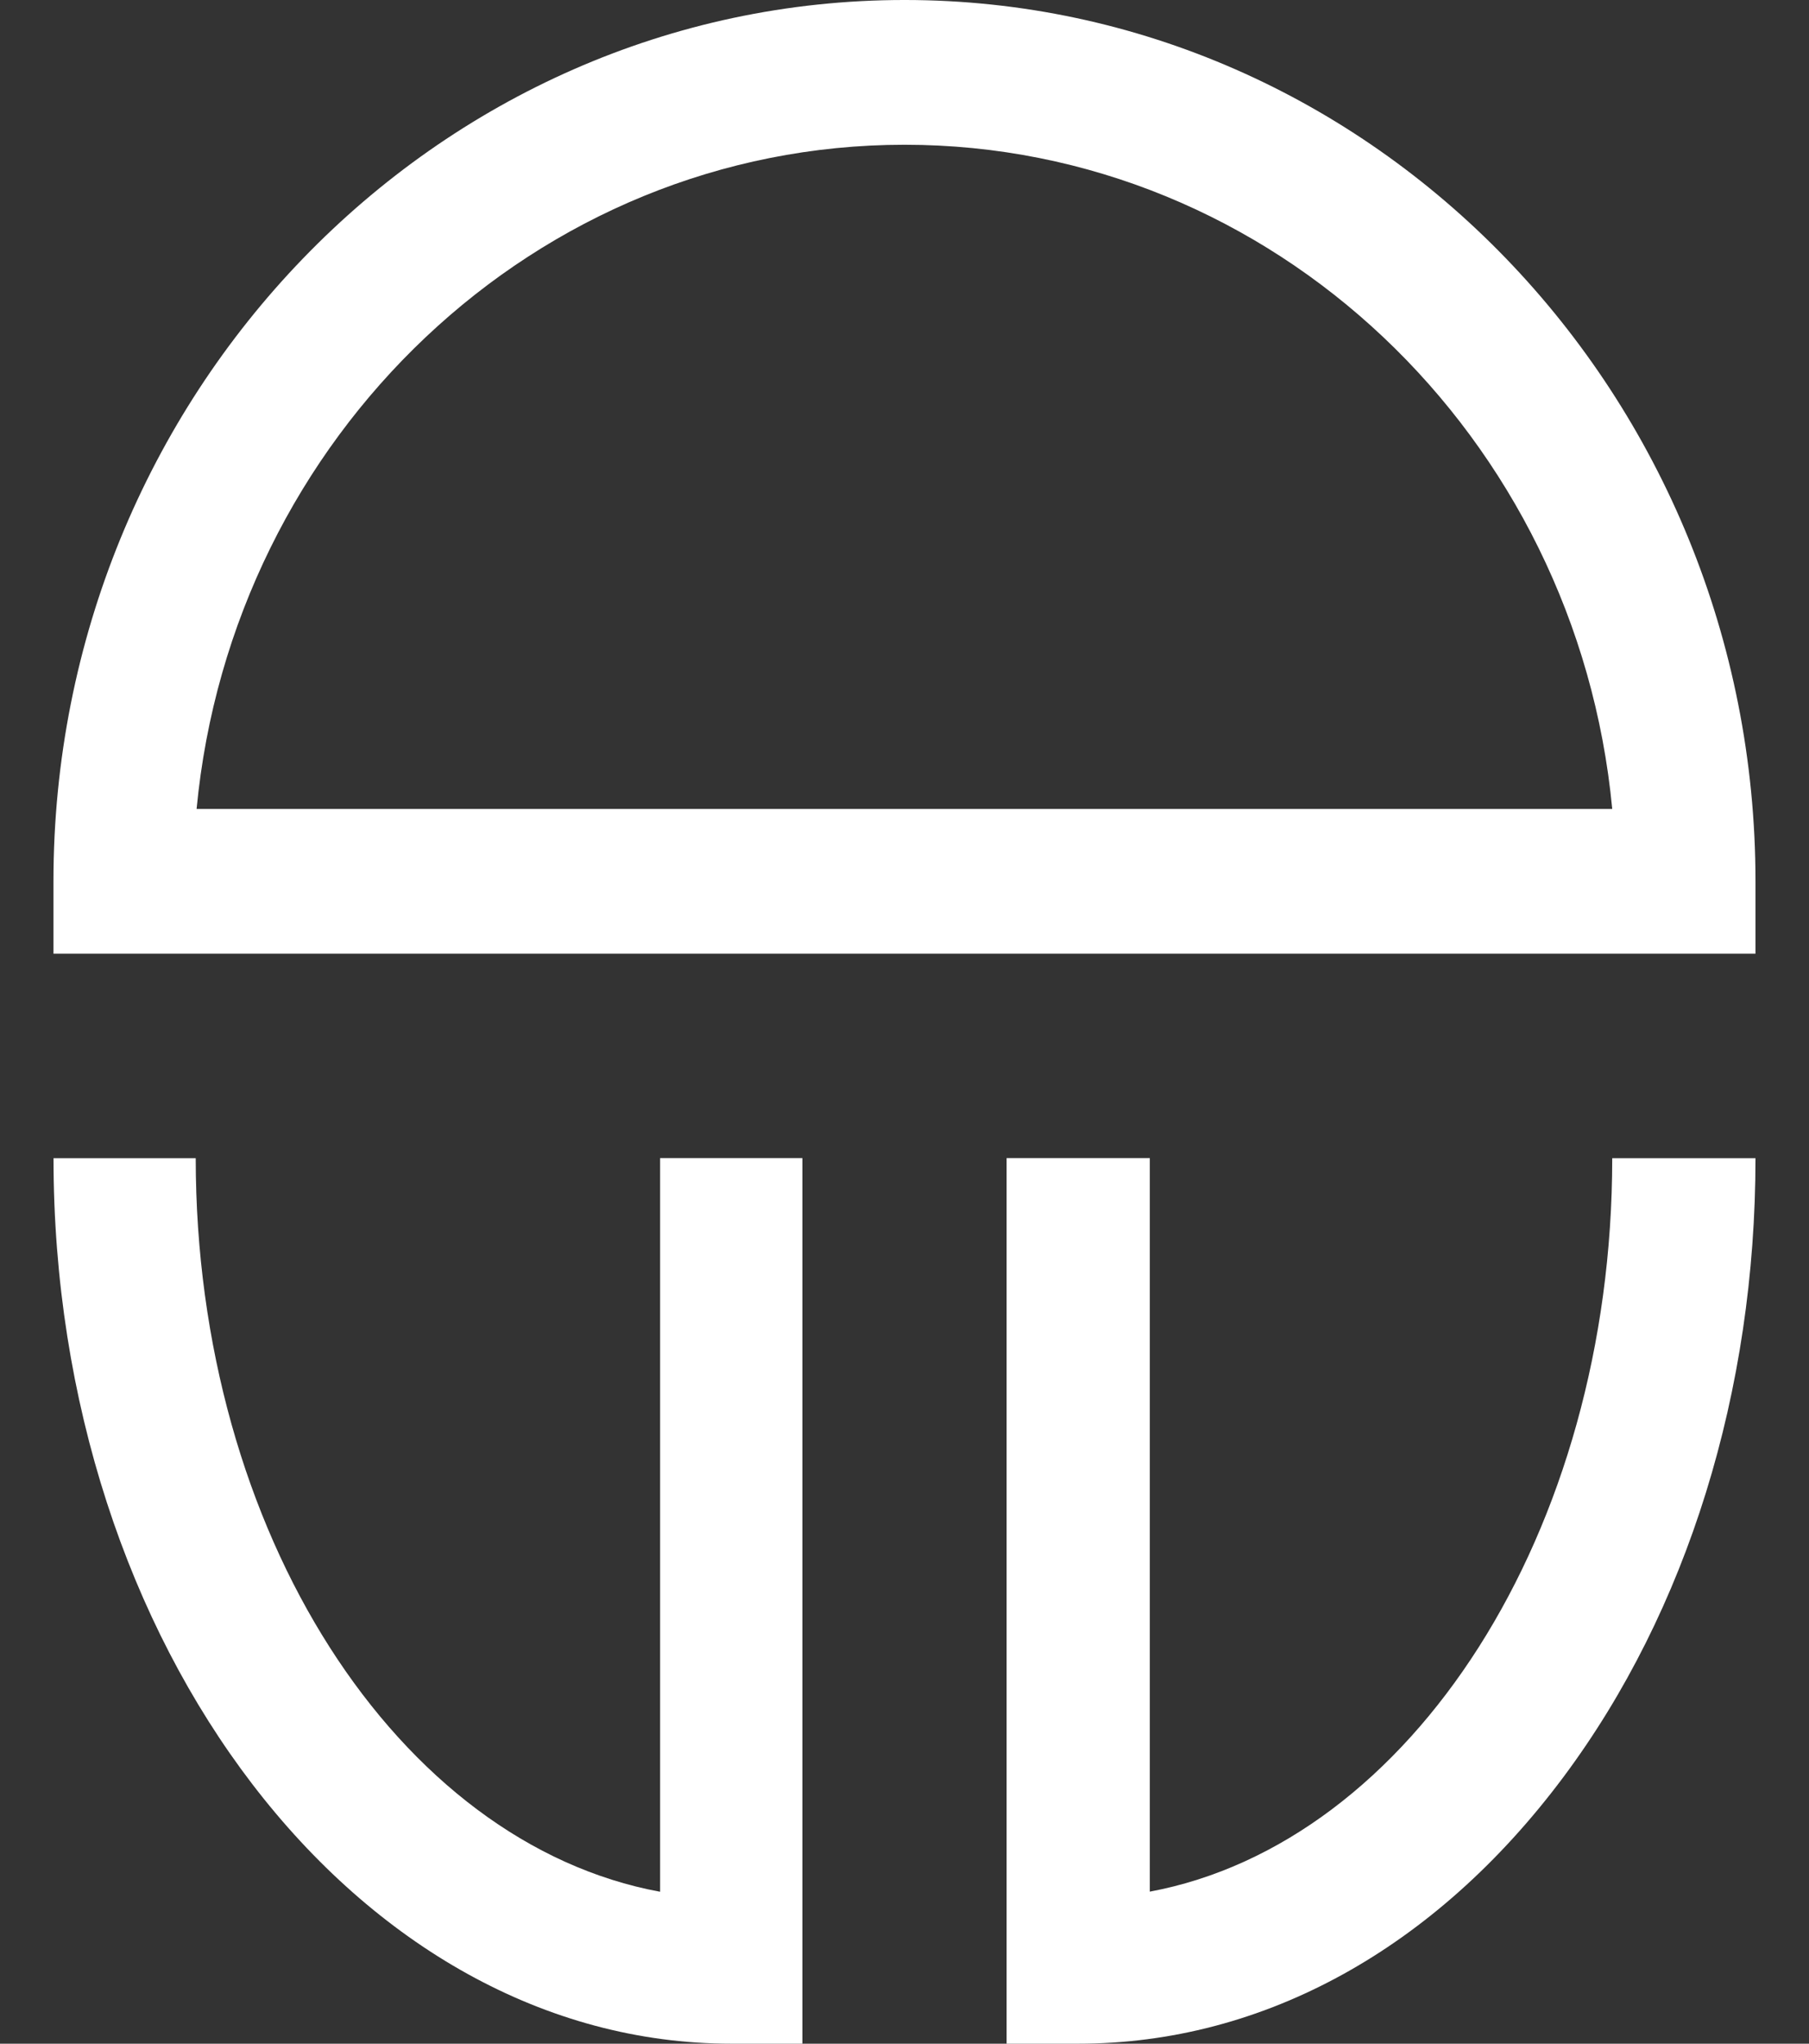
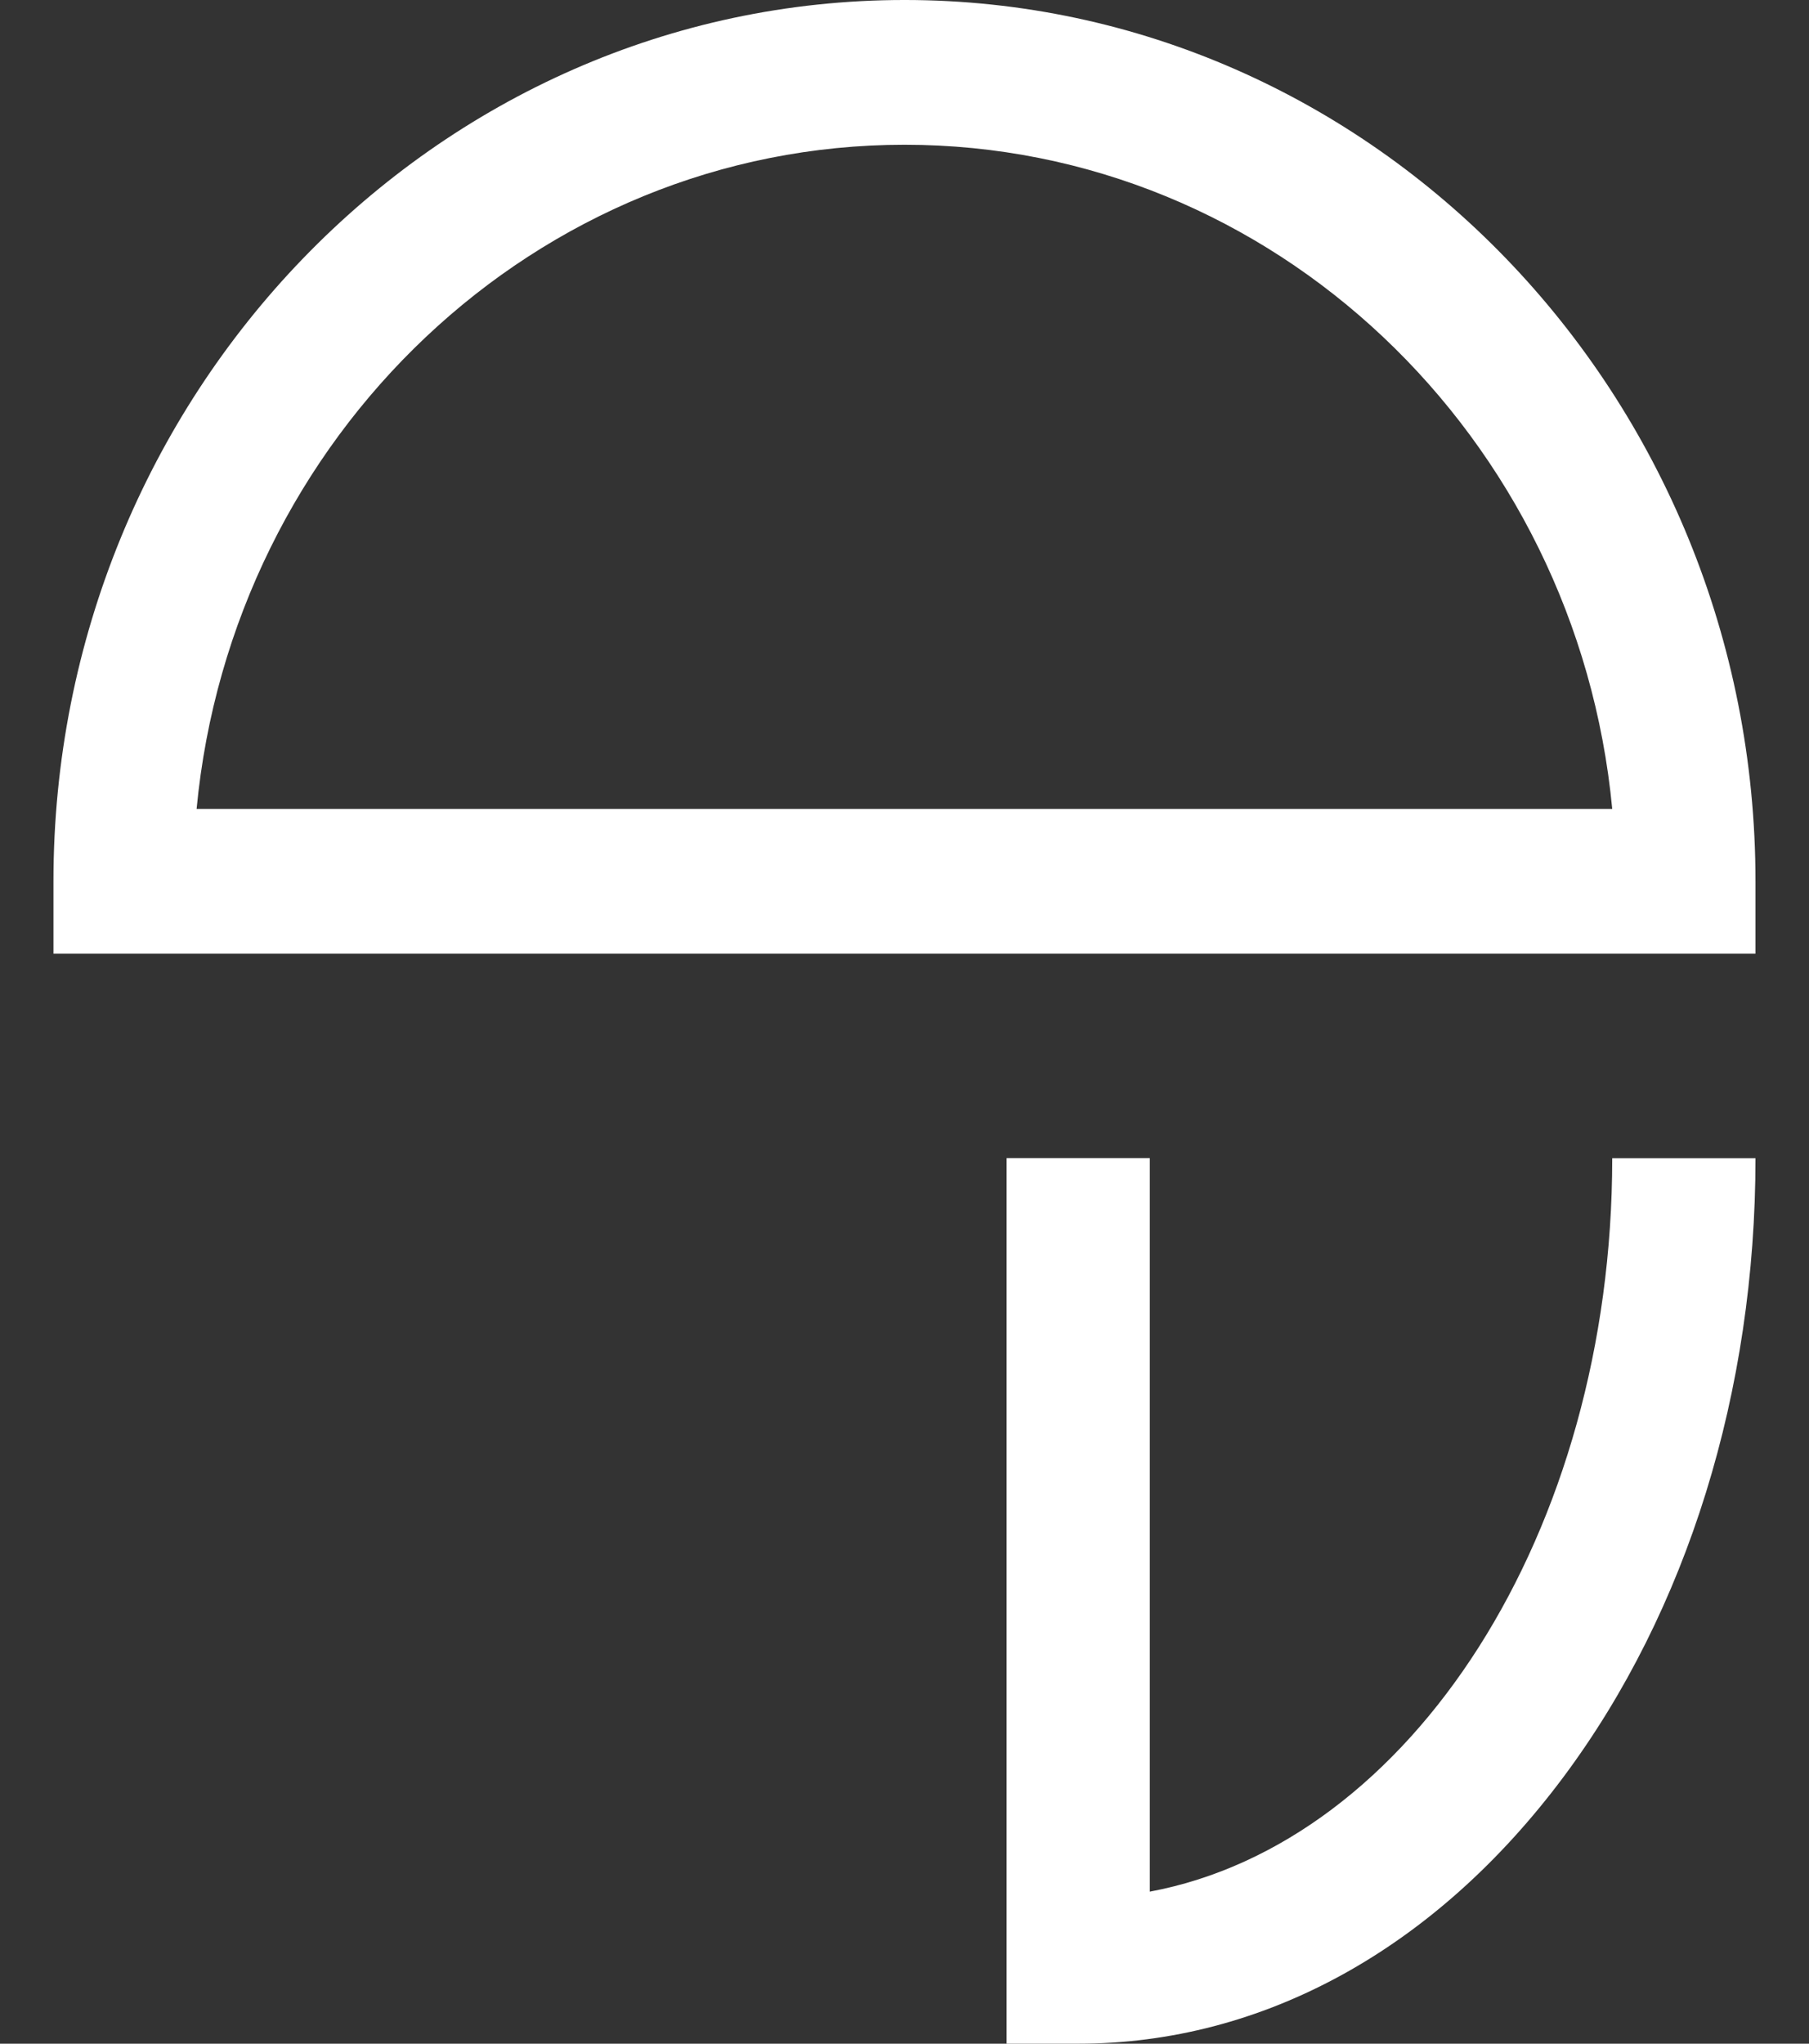
<svg xmlns="http://www.w3.org/2000/svg" width="31" height="35" viewBox="0 0 31 35" fill="none">
  <rect x="0" y="0" width="31" height="35" fill="#333333" stroke="none" />
  <path d="M15.501 -8.07411e-05C23.541 -8.14441e-05 30.083 6.77 30.083 15.094L30.083 16.333L0.916 16.333L0.916 15.094C0.916 6.772 7.459 -8.00382e-05 15.501 -8.07411e-05ZM27.628 13.854C27.025 7.477 21.815 2.479 15.501 2.479C9.186 2.479 3.975 7.477 3.369 13.854L27.628 13.854Z" fill="white" />
  <path d="M17.25 19.833L19.704 19.833L19.704 32.396C24.172 31.562 27.628 26.247 27.628 19.835L30.083 19.835C30.083 23.823 28.915 27.586 26.795 30.429C24.596 33.377 21.644 35 18.477 35L17.25 35L17.25 19.833Z" fill="white" />
-   <path d="M3.354 19.833C3.354 26.252 6.827 31.572 11.312 32.398L11.312 19.833L13.75 19.833L13.75 35L12.531 35C6.127 35 0.917 28.197 0.917 19.835L3.354 19.835L3.354 19.833Z" fill="white" />
</svg>